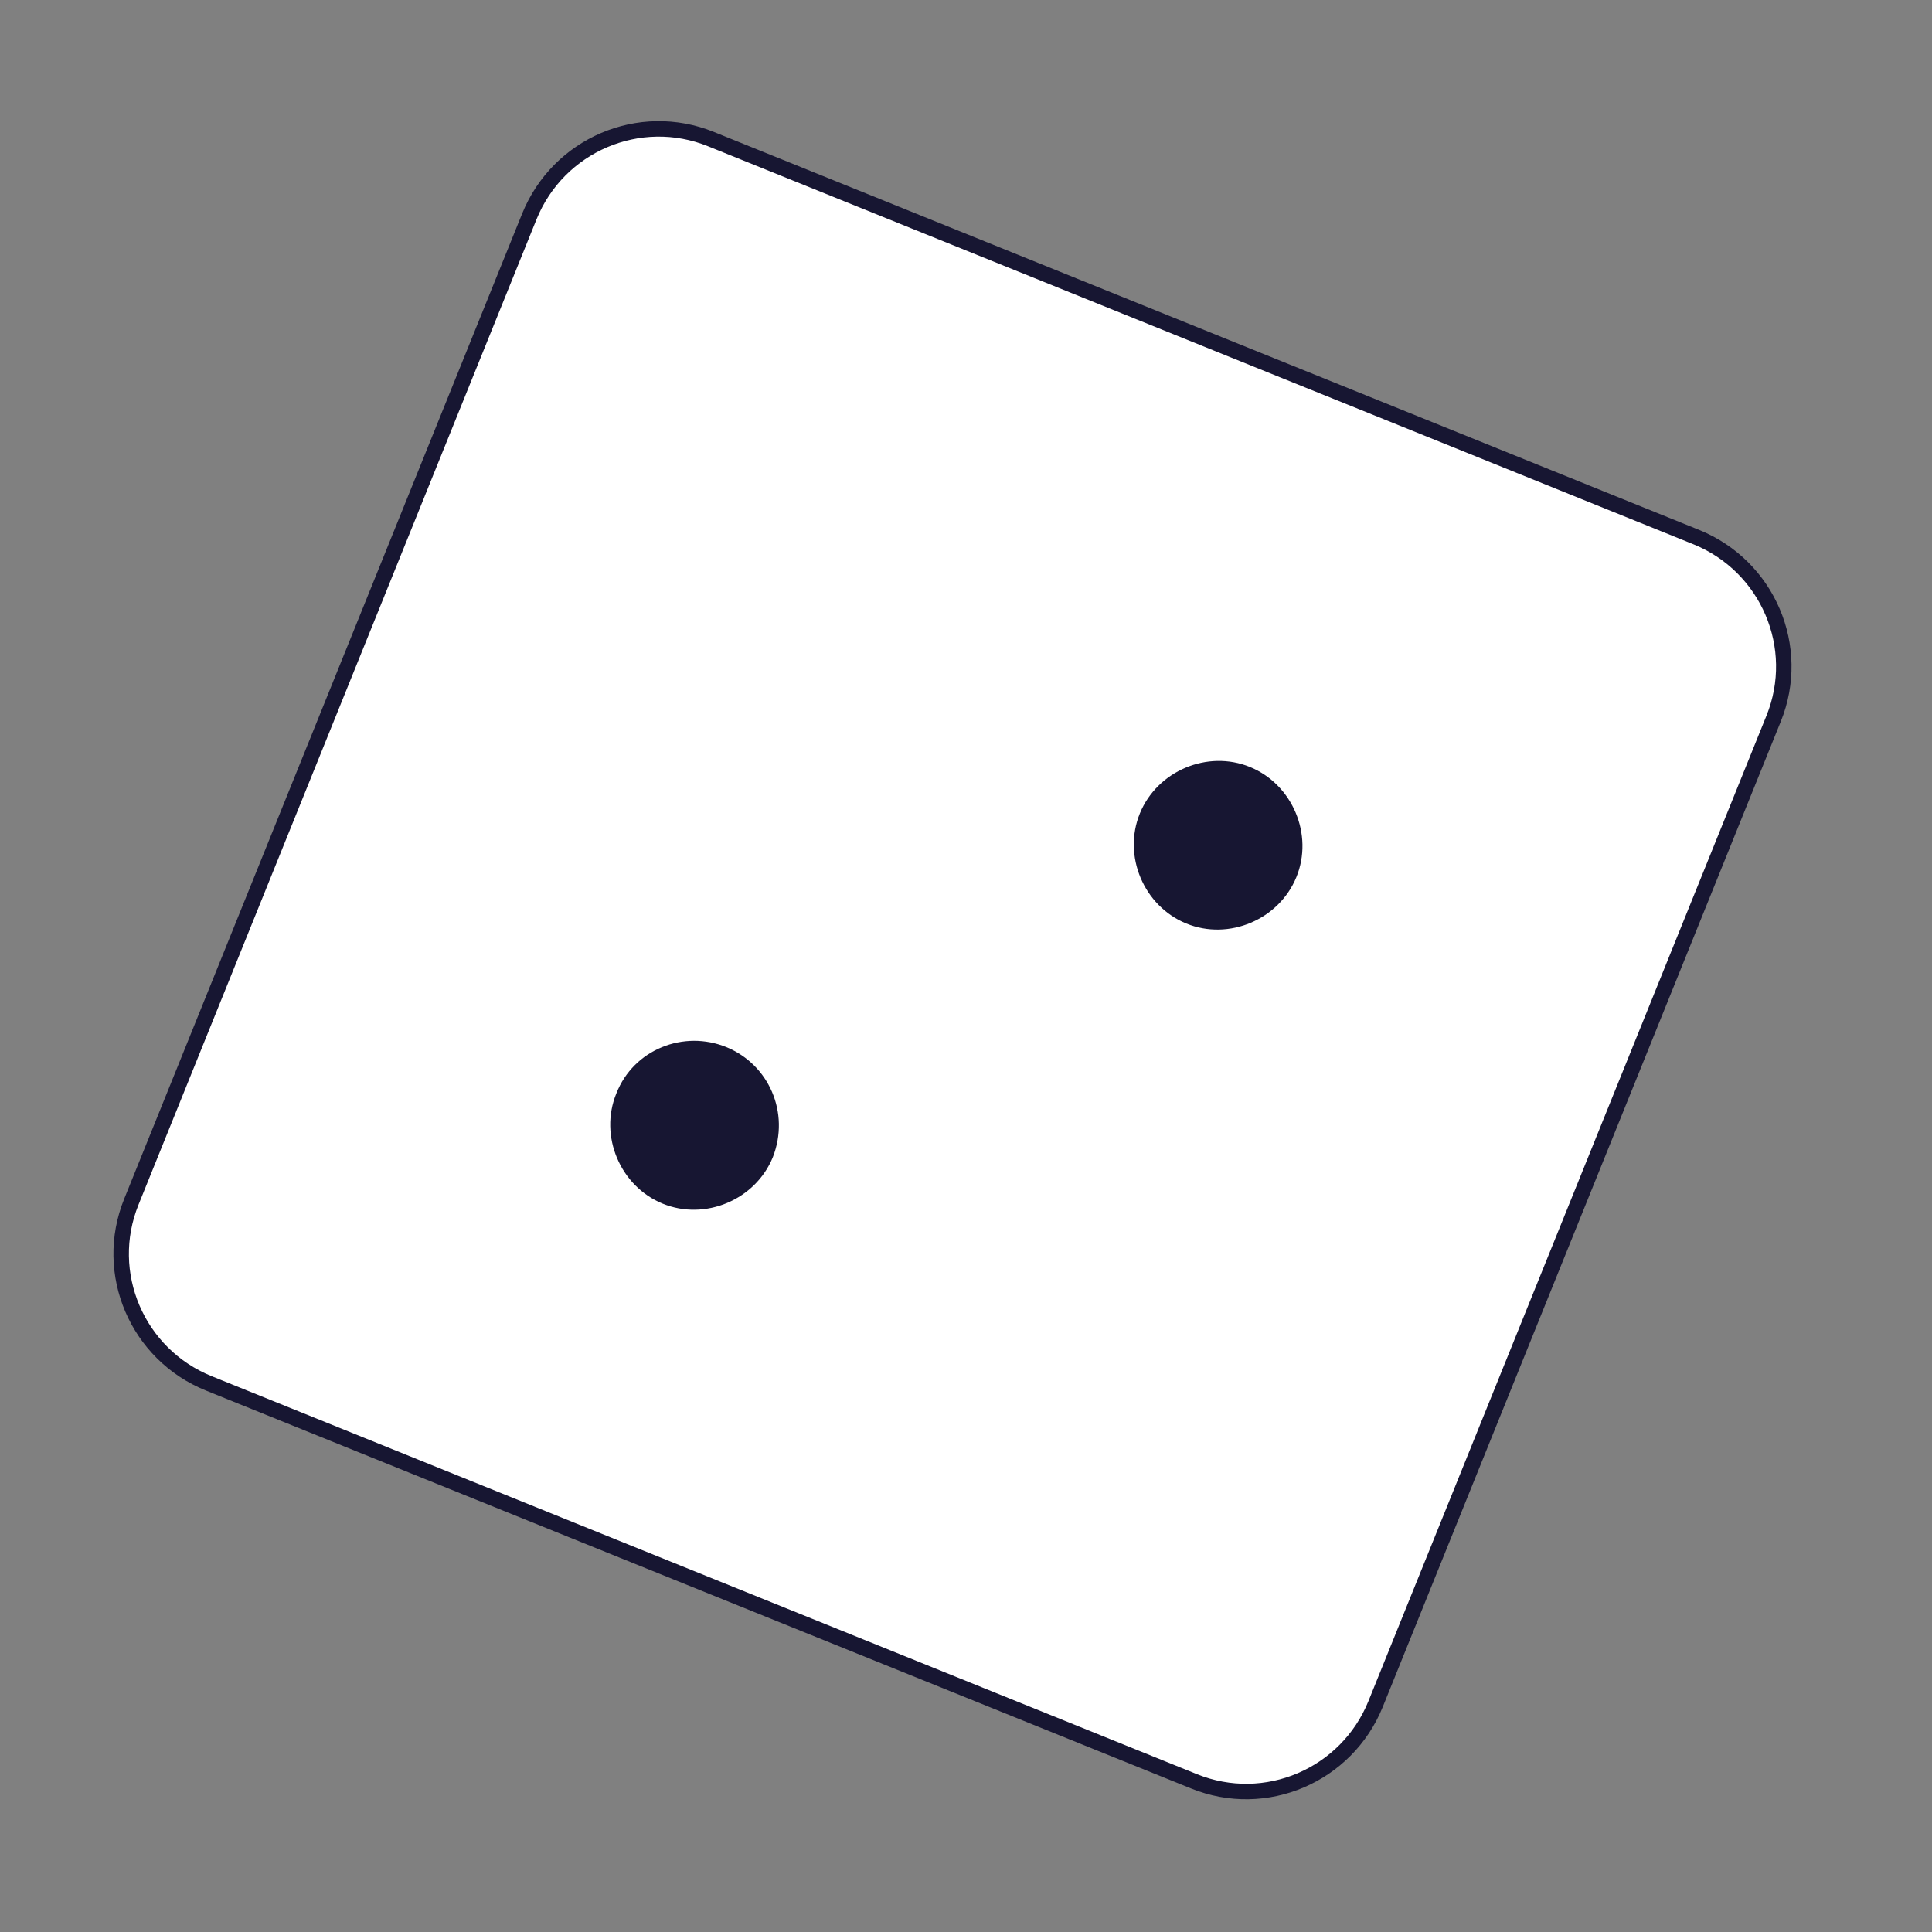
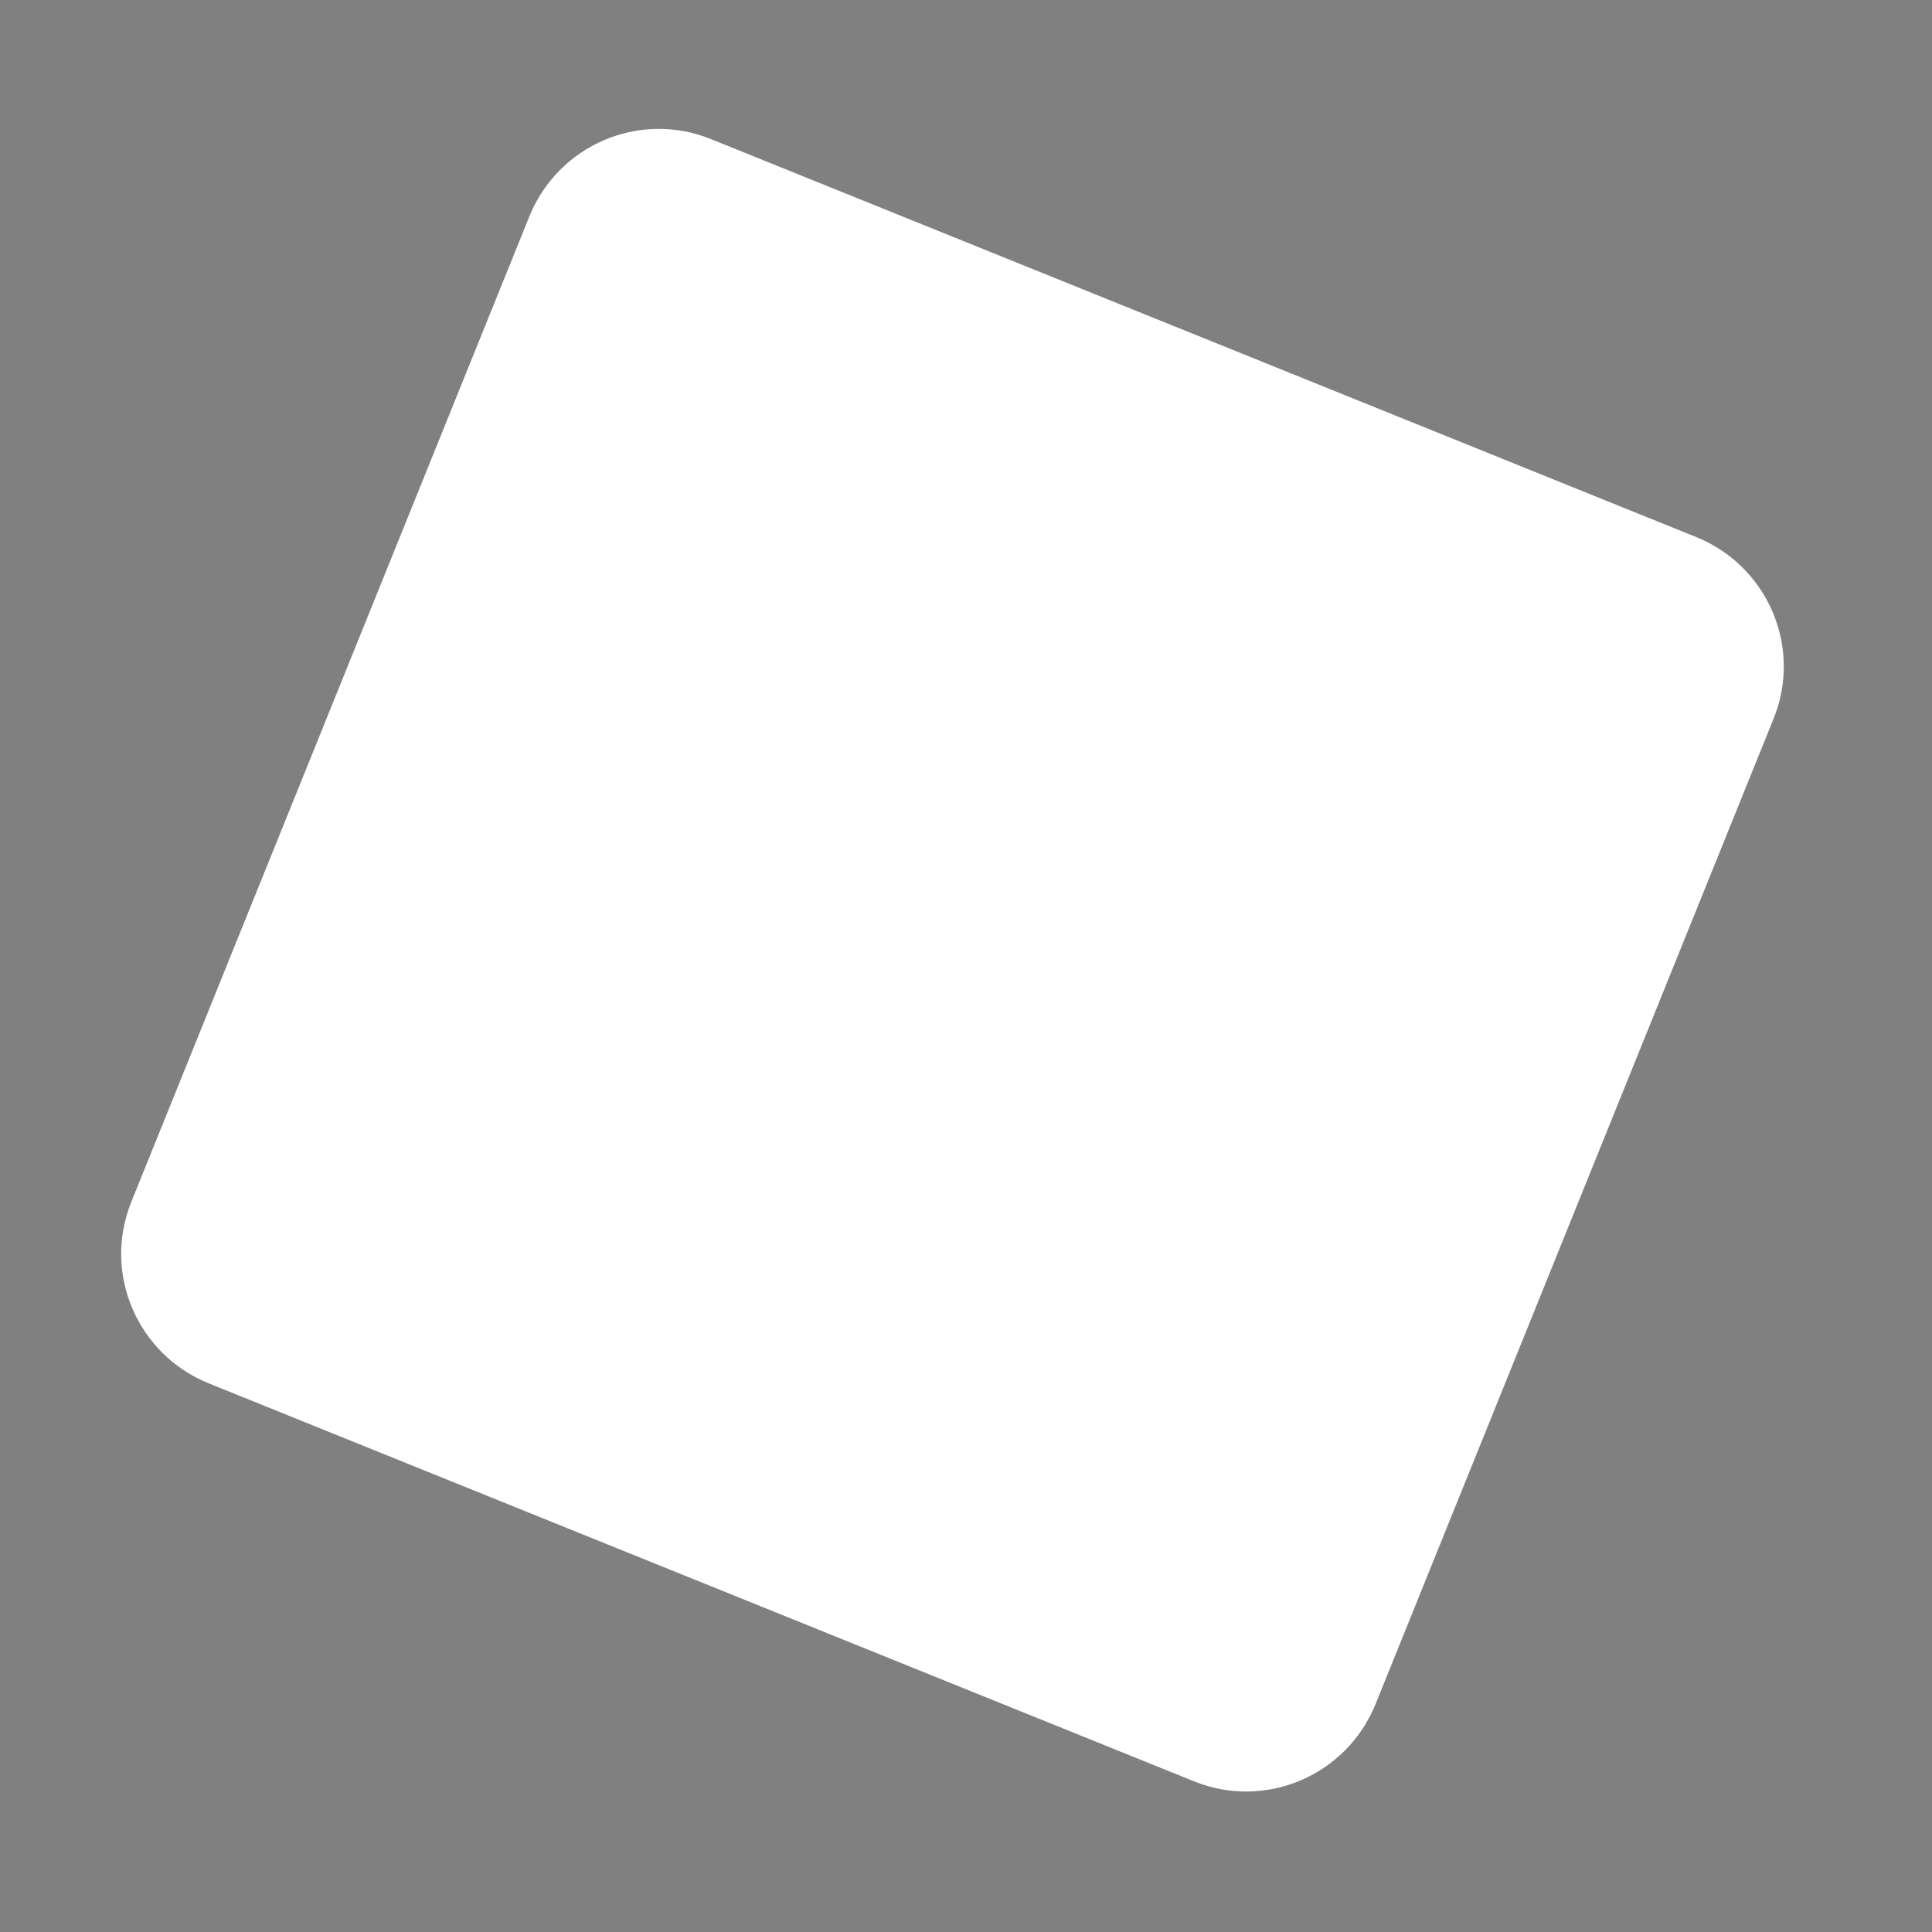
<svg xmlns="http://www.w3.org/2000/svg" version="1.1" id="Calque_1" x="0px" y="0px" viewBox="0 0 100 100" enable-background="new 0 0 100 100" xml:space="preserve">
  <rect x="0" y="0" width="100" height="100" fill="#808080" stroke="none" />
  <g>
    <path fill="#FFFFFF" d="M71.2,88.2c-1.5,3.7-5.7,5.5-9.4,4l-51-20.6c-3.7-1.5-5.5-5.7-4-9.4l20.6-51c1.5-3.7,5.7-5.5,9.4-4l51,20.6   c3.7,1.5,5.5,5.7,4,9.4L71.2,88.2z" />
-     <path fill="none" stroke="#171632" stroke-width="0.8" stroke-miterlimit="10" d="M71.2,88.2c-1.5,3.7-5.7,5.5-9.4,4l-51-20.6   c-3.7-1.5-5.5-5.7-4-9.4l20.6-51c1.5-3.7,5.7-5.5,9.4-4l51,20.6c3.7,1.5,5.5,5.7,4,9.4L71.2,88.2z" />
-     <path fill="#171632" d="M40,59.9c-0.9,2.2-3.5,3.3-5.7,2.4c-2.2-0.9-3.3-3.5-2.4-5.7c0.9-2.3,3.5-3.3,5.7-2.4   C39.8,55.1,40.9,57.6,40,59.9" />
-     <path fill="#171632" d="M67.1,45.4c-0.9,2.2-3.5,3.3-5.7,2.4c-2.2-0.9-3.3-3.5-2.4-5.7c0.9-2.2,3.5-3.3,5.7-2.4   C66.9,40.6,68,43.2,67.1,45.4" />
  </g>
</svg>